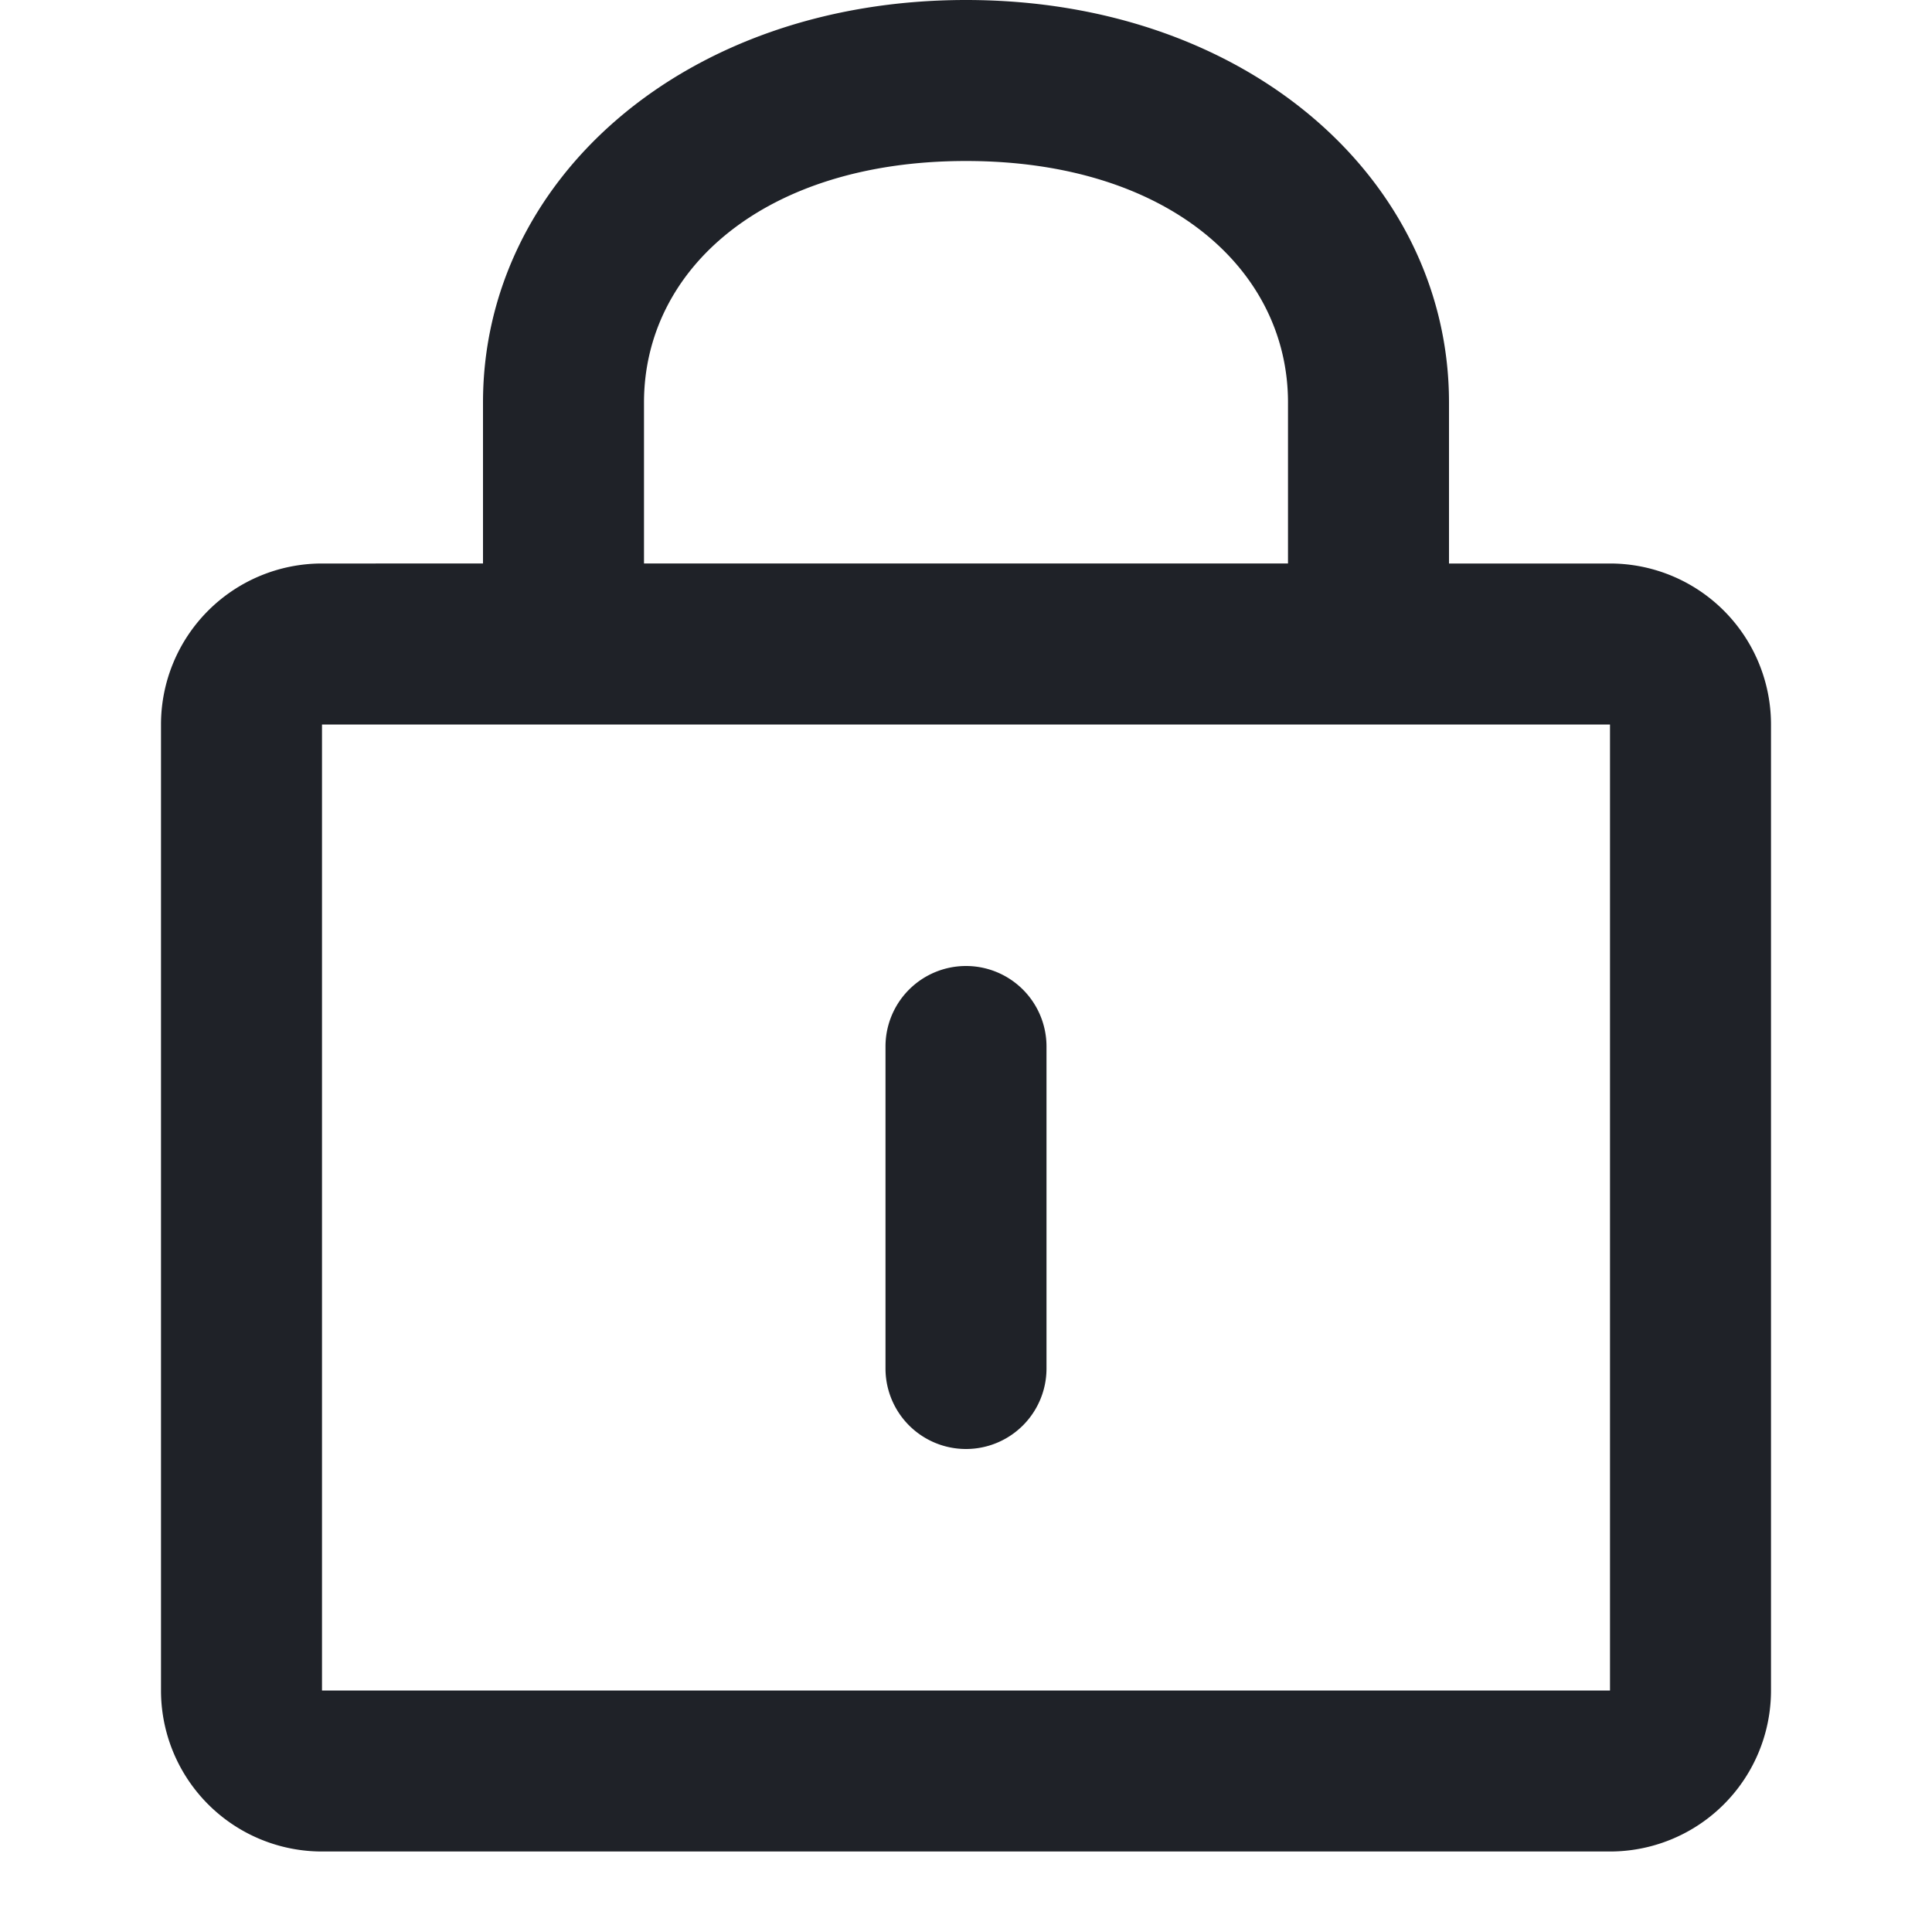
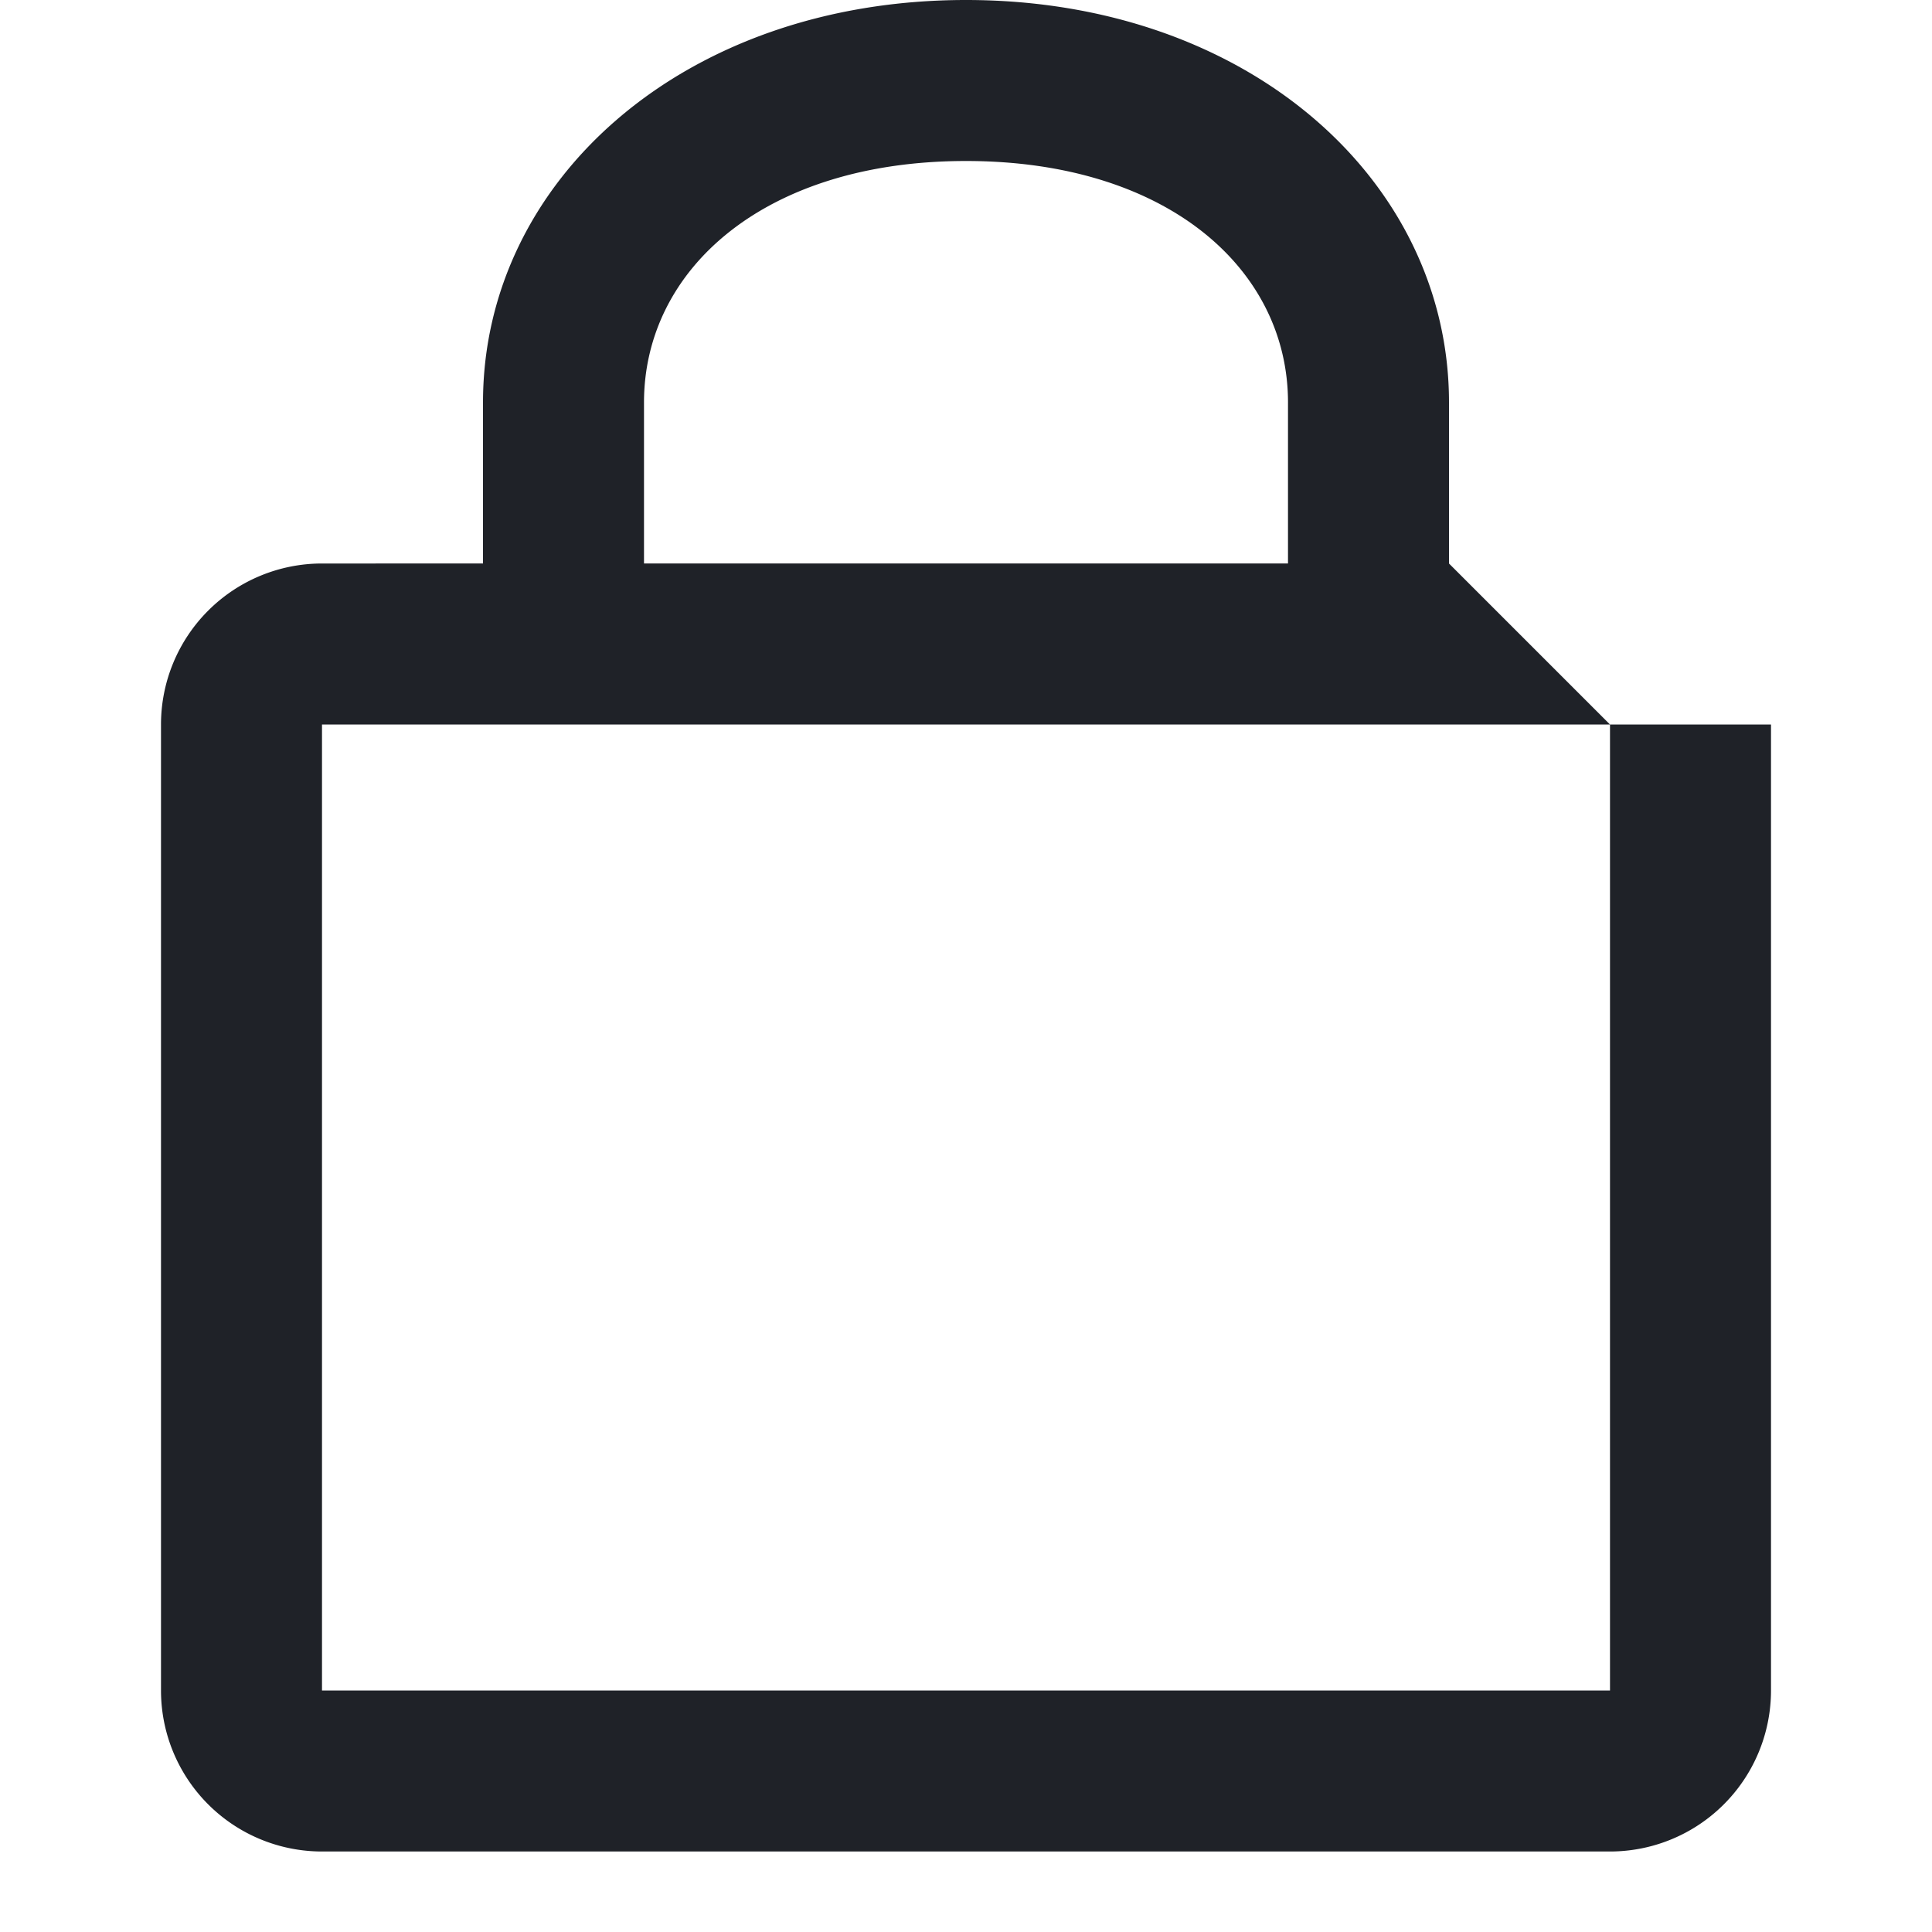
<svg xmlns="http://www.w3.org/2000/svg" width="24" height="24" fill="none">
-   <path fill="#1F2228" d="M12 12a1 1 0 0 1 1 1v4a1 1 0 1 1-2 0v-4a1 1 0 0 1 1-1Z" />
-   <path fill="#1F2228" fill-rule="evenodd" d="M18 7V5c0-2.761-2.5-5-6-5S6 2.239 6 5v2H4a2 2 0 0 0-2 2v12a2 2 0 0 0 2 2h16a2 2 0 0 0 2-2V9a2 2 0 0 0-2-2h-2Zm-6-5C9.5 2 8 3.343 8 5v2h8V5c0-1.657-1.5-3-4-3Zm8 19V9H4v12h16Z" clip-rule="evenodd" />
+   <path fill="#1F2228" fill-rule="evenodd" d="M18 7V5c0-2.761-2.5-5-6-5S6 2.239 6 5v2H4a2 2 0 0 0-2 2v12a2 2 0 0 0 2 2h16a2 2 0 0 0 2-2V9h-2Zm-6-5C9.5 2 8 3.343 8 5v2h8V5c0-1.657-1.5-3-4-3Zm8 19V9H4v12h16Z" clip-rule="evenodd" />
</svg>